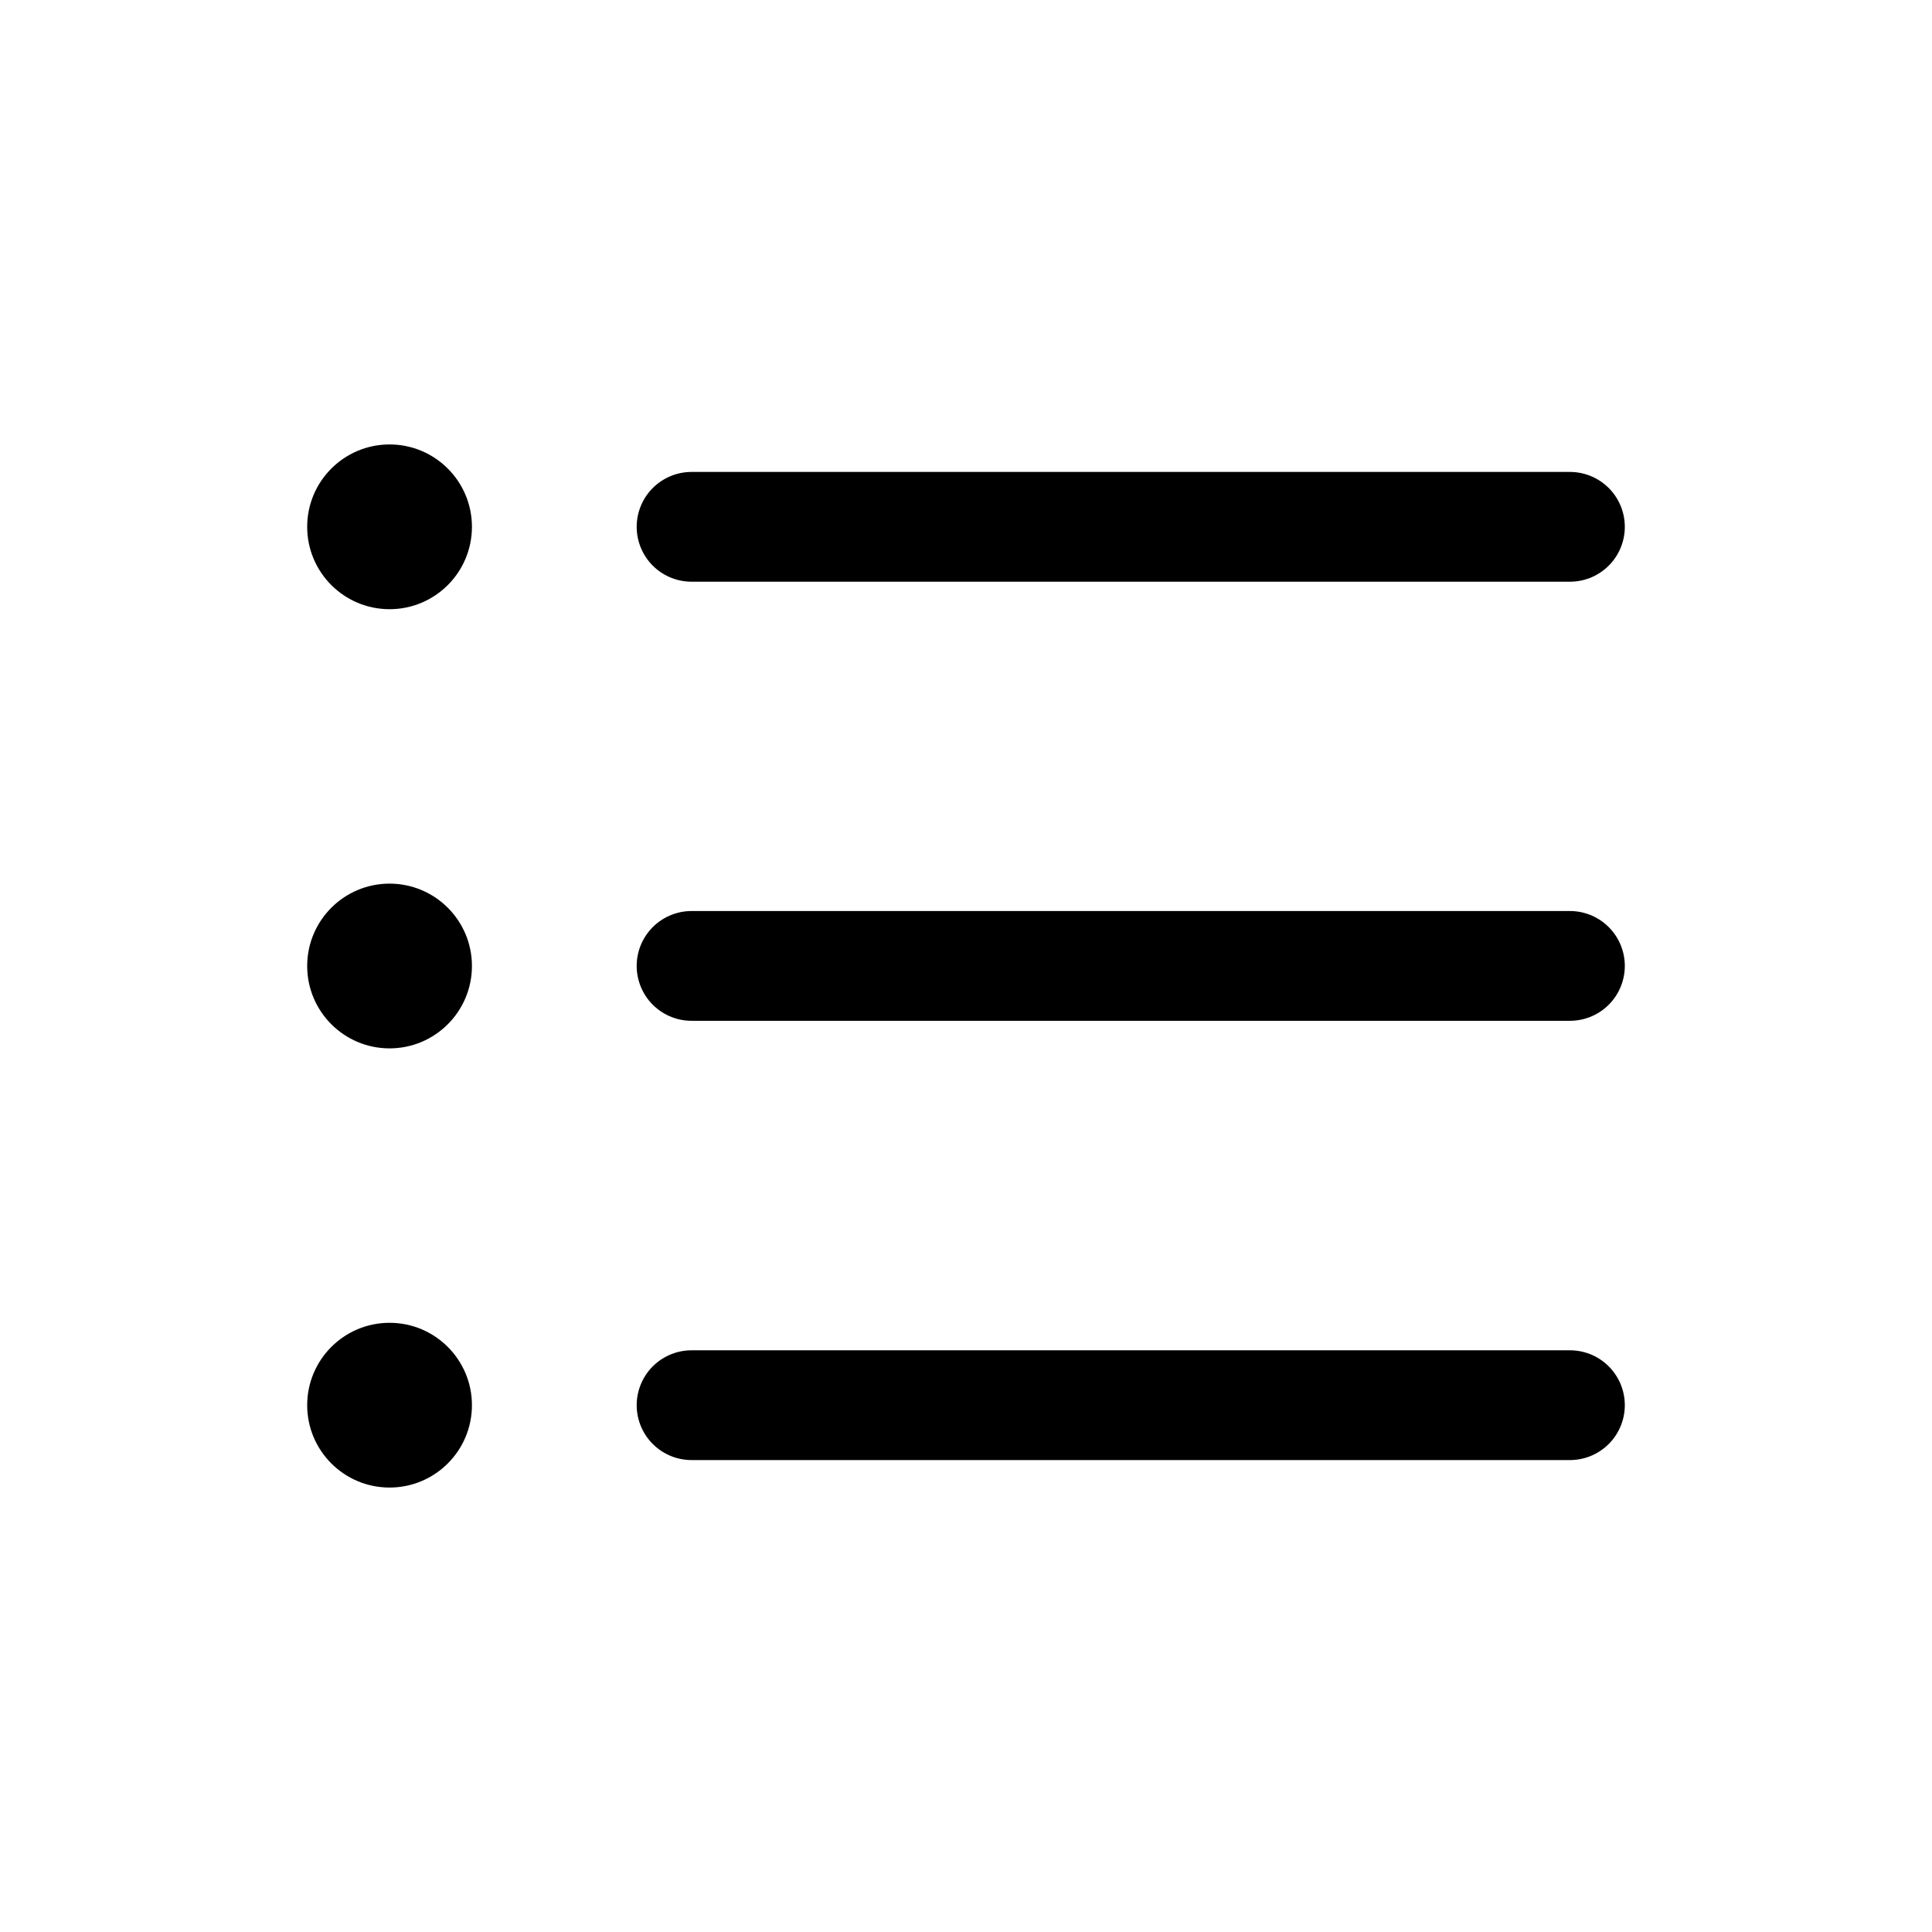
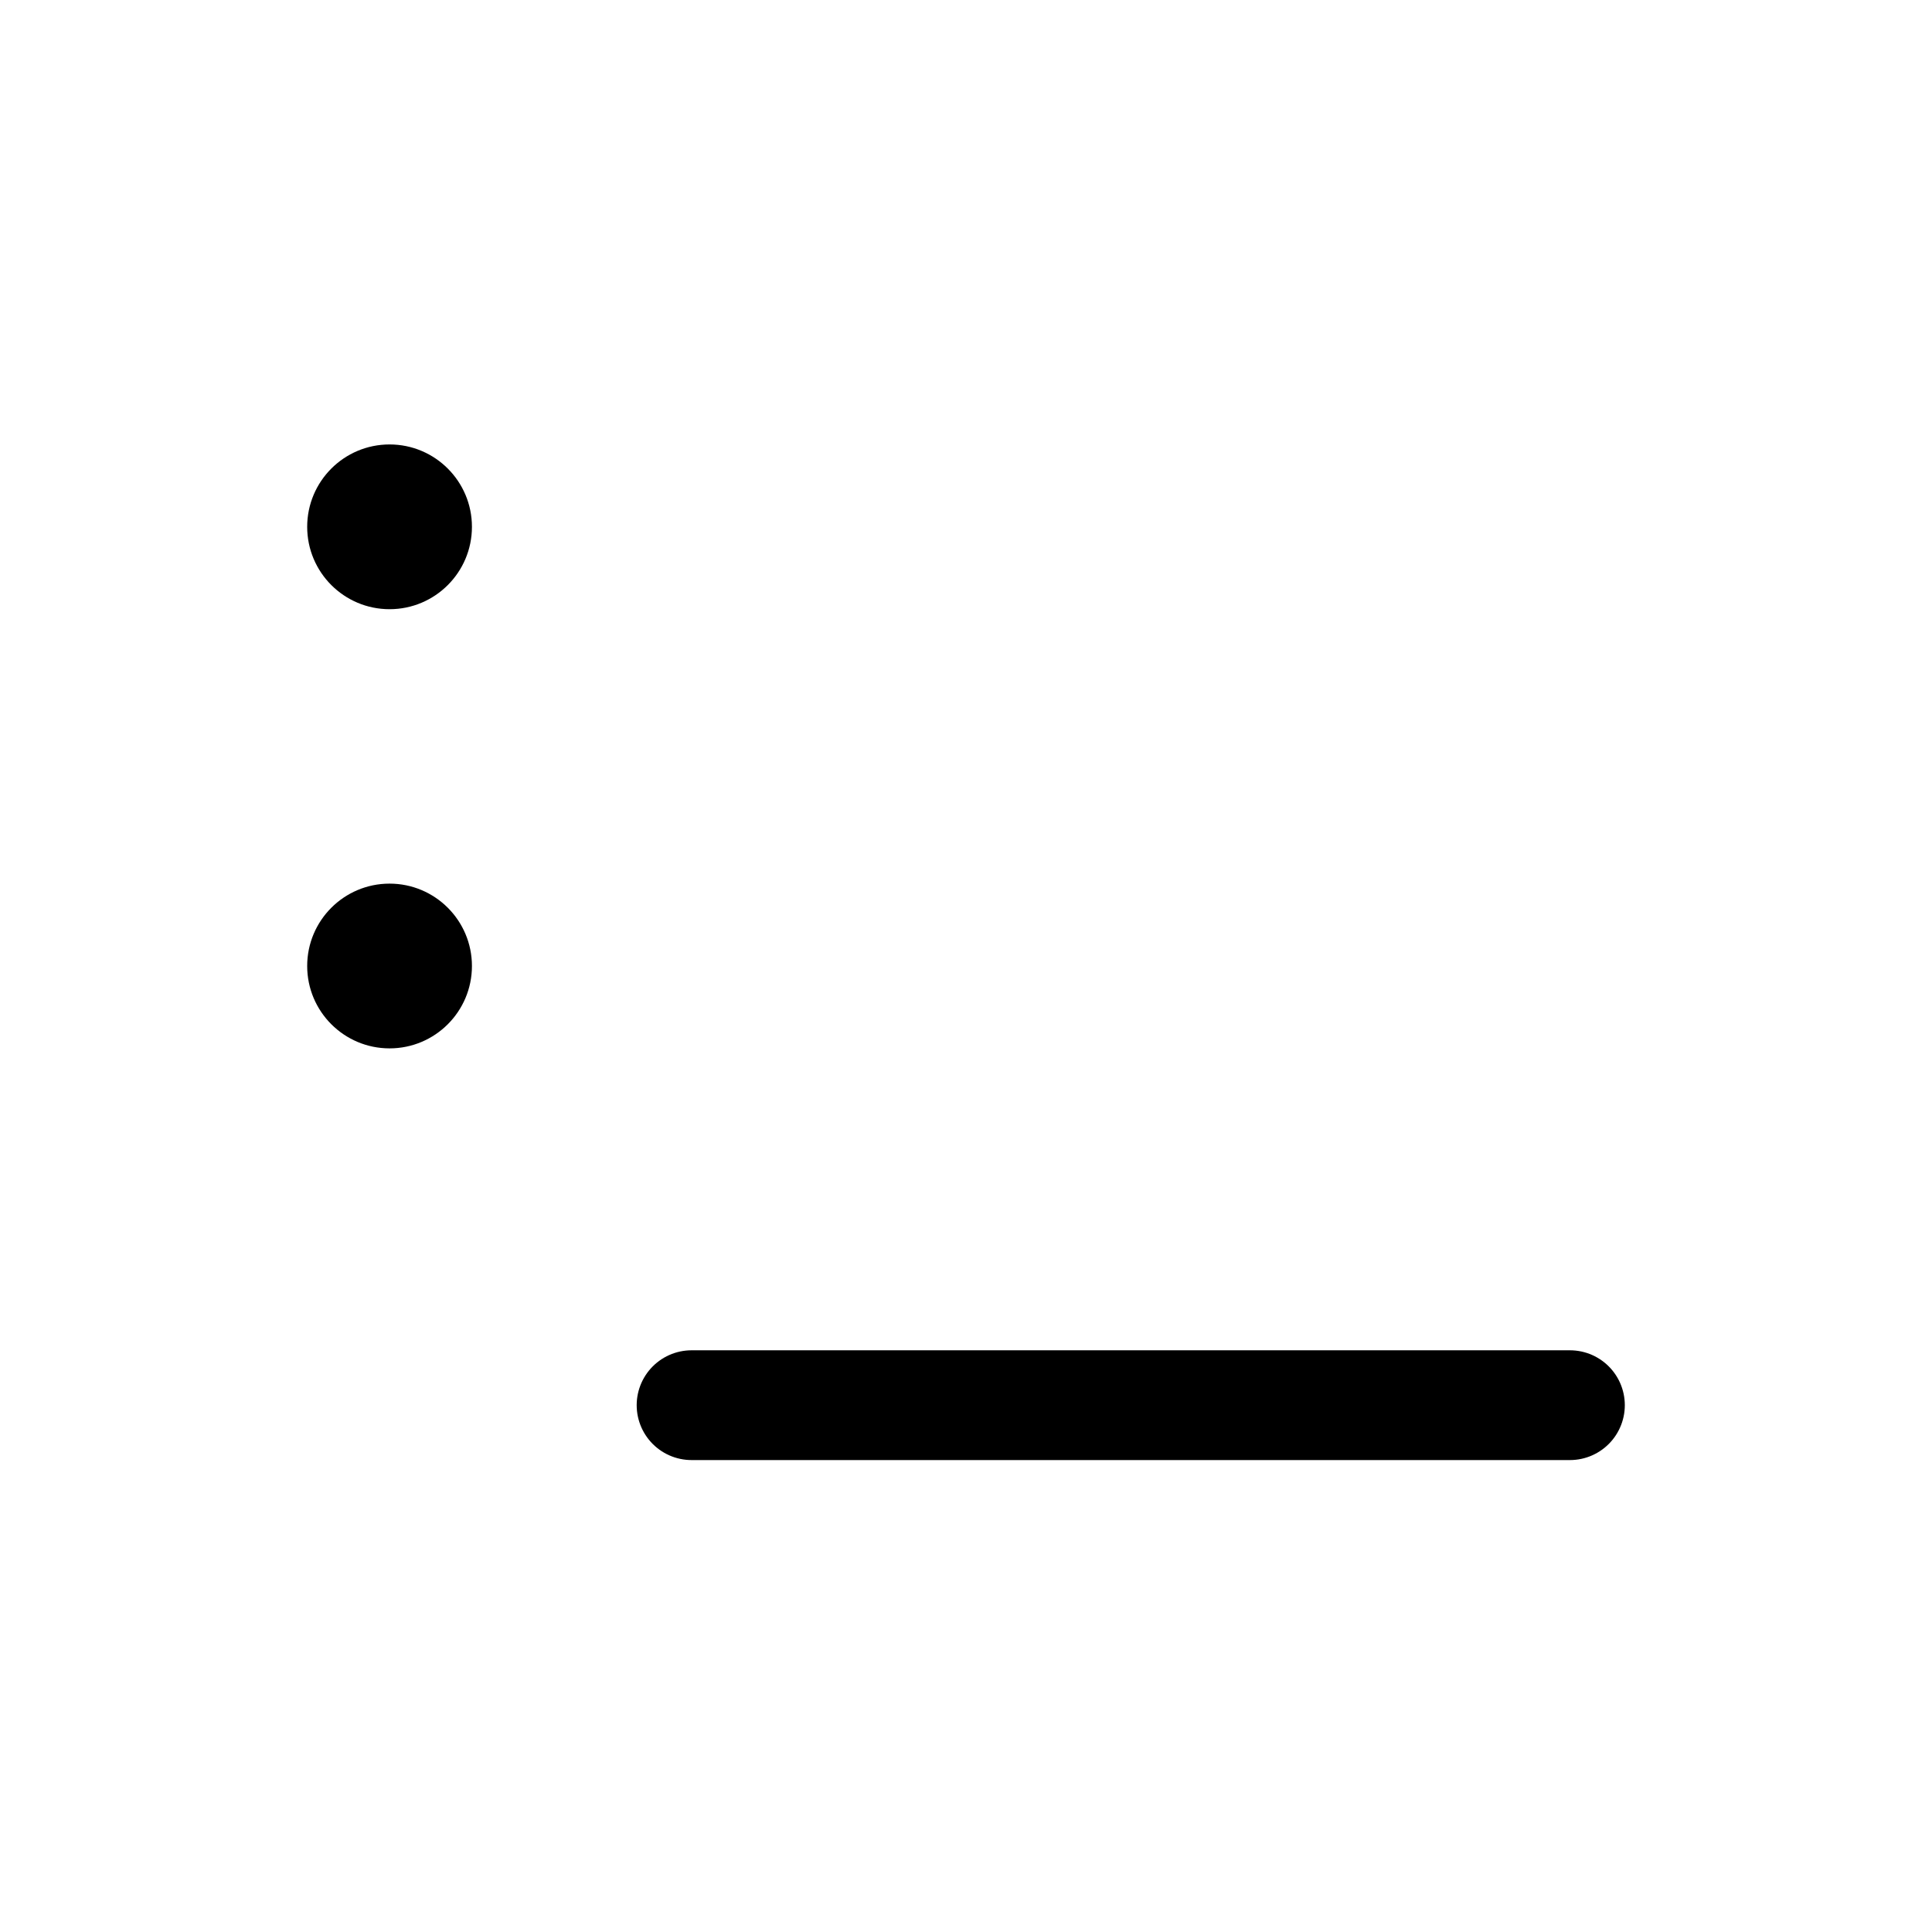
<svg xmlns="http://www.w3.org/2000/svg" width="22" height="22" viewBox="0 0 22 22" fill="none">
-   <path d="M7.875 5.999H17.877" stroke="black" stroke-width="1.25" stroke-linecap="round" stroke-linejoin="round" />
-   <path d="M7.875 10.999H17.877" stroke="black" stroke-width="1.25" stroke-linecap="round" stroke-linejoin="round" />
  <path d="M7.875 16.001H17.877" stroke="black" stroke-width="1.25" stroke-linecap="round" stroke-linejoin="round" />
  <path d="M4.436 6.937C4.954 6.937 5.374 6.517 5.374 5.999C5.374 5.481 4.954 5.061 4.436 5.061C3.918 5.061 3.498 5.481 3.498 5.999C3.498 6.517 3.918 6.937 4.436 6.937Z" fill="black" />
  <path d="M4.436 11.938C4.954 11.938 5.374 11.518 5.374 11C5.374 10.482 4.954 10.062 4.436 10.062C3.918 10.062 3.498 10.482 3.498 11C3.498 11.518 3.918 11.938 4.436 11.938Z" fill="black" />
-   <path d="M4.436 16.939C4.954 16.939 5.374 16.519 5.374 16.001C5.374 15.483 4.954 15.063 4.436 15.063C3.918 15.063 3.498 15.483 3.498 16.001C3.498 16.519 3.918 16.939 4.436 16.939Z" fill="black" />
</svg>